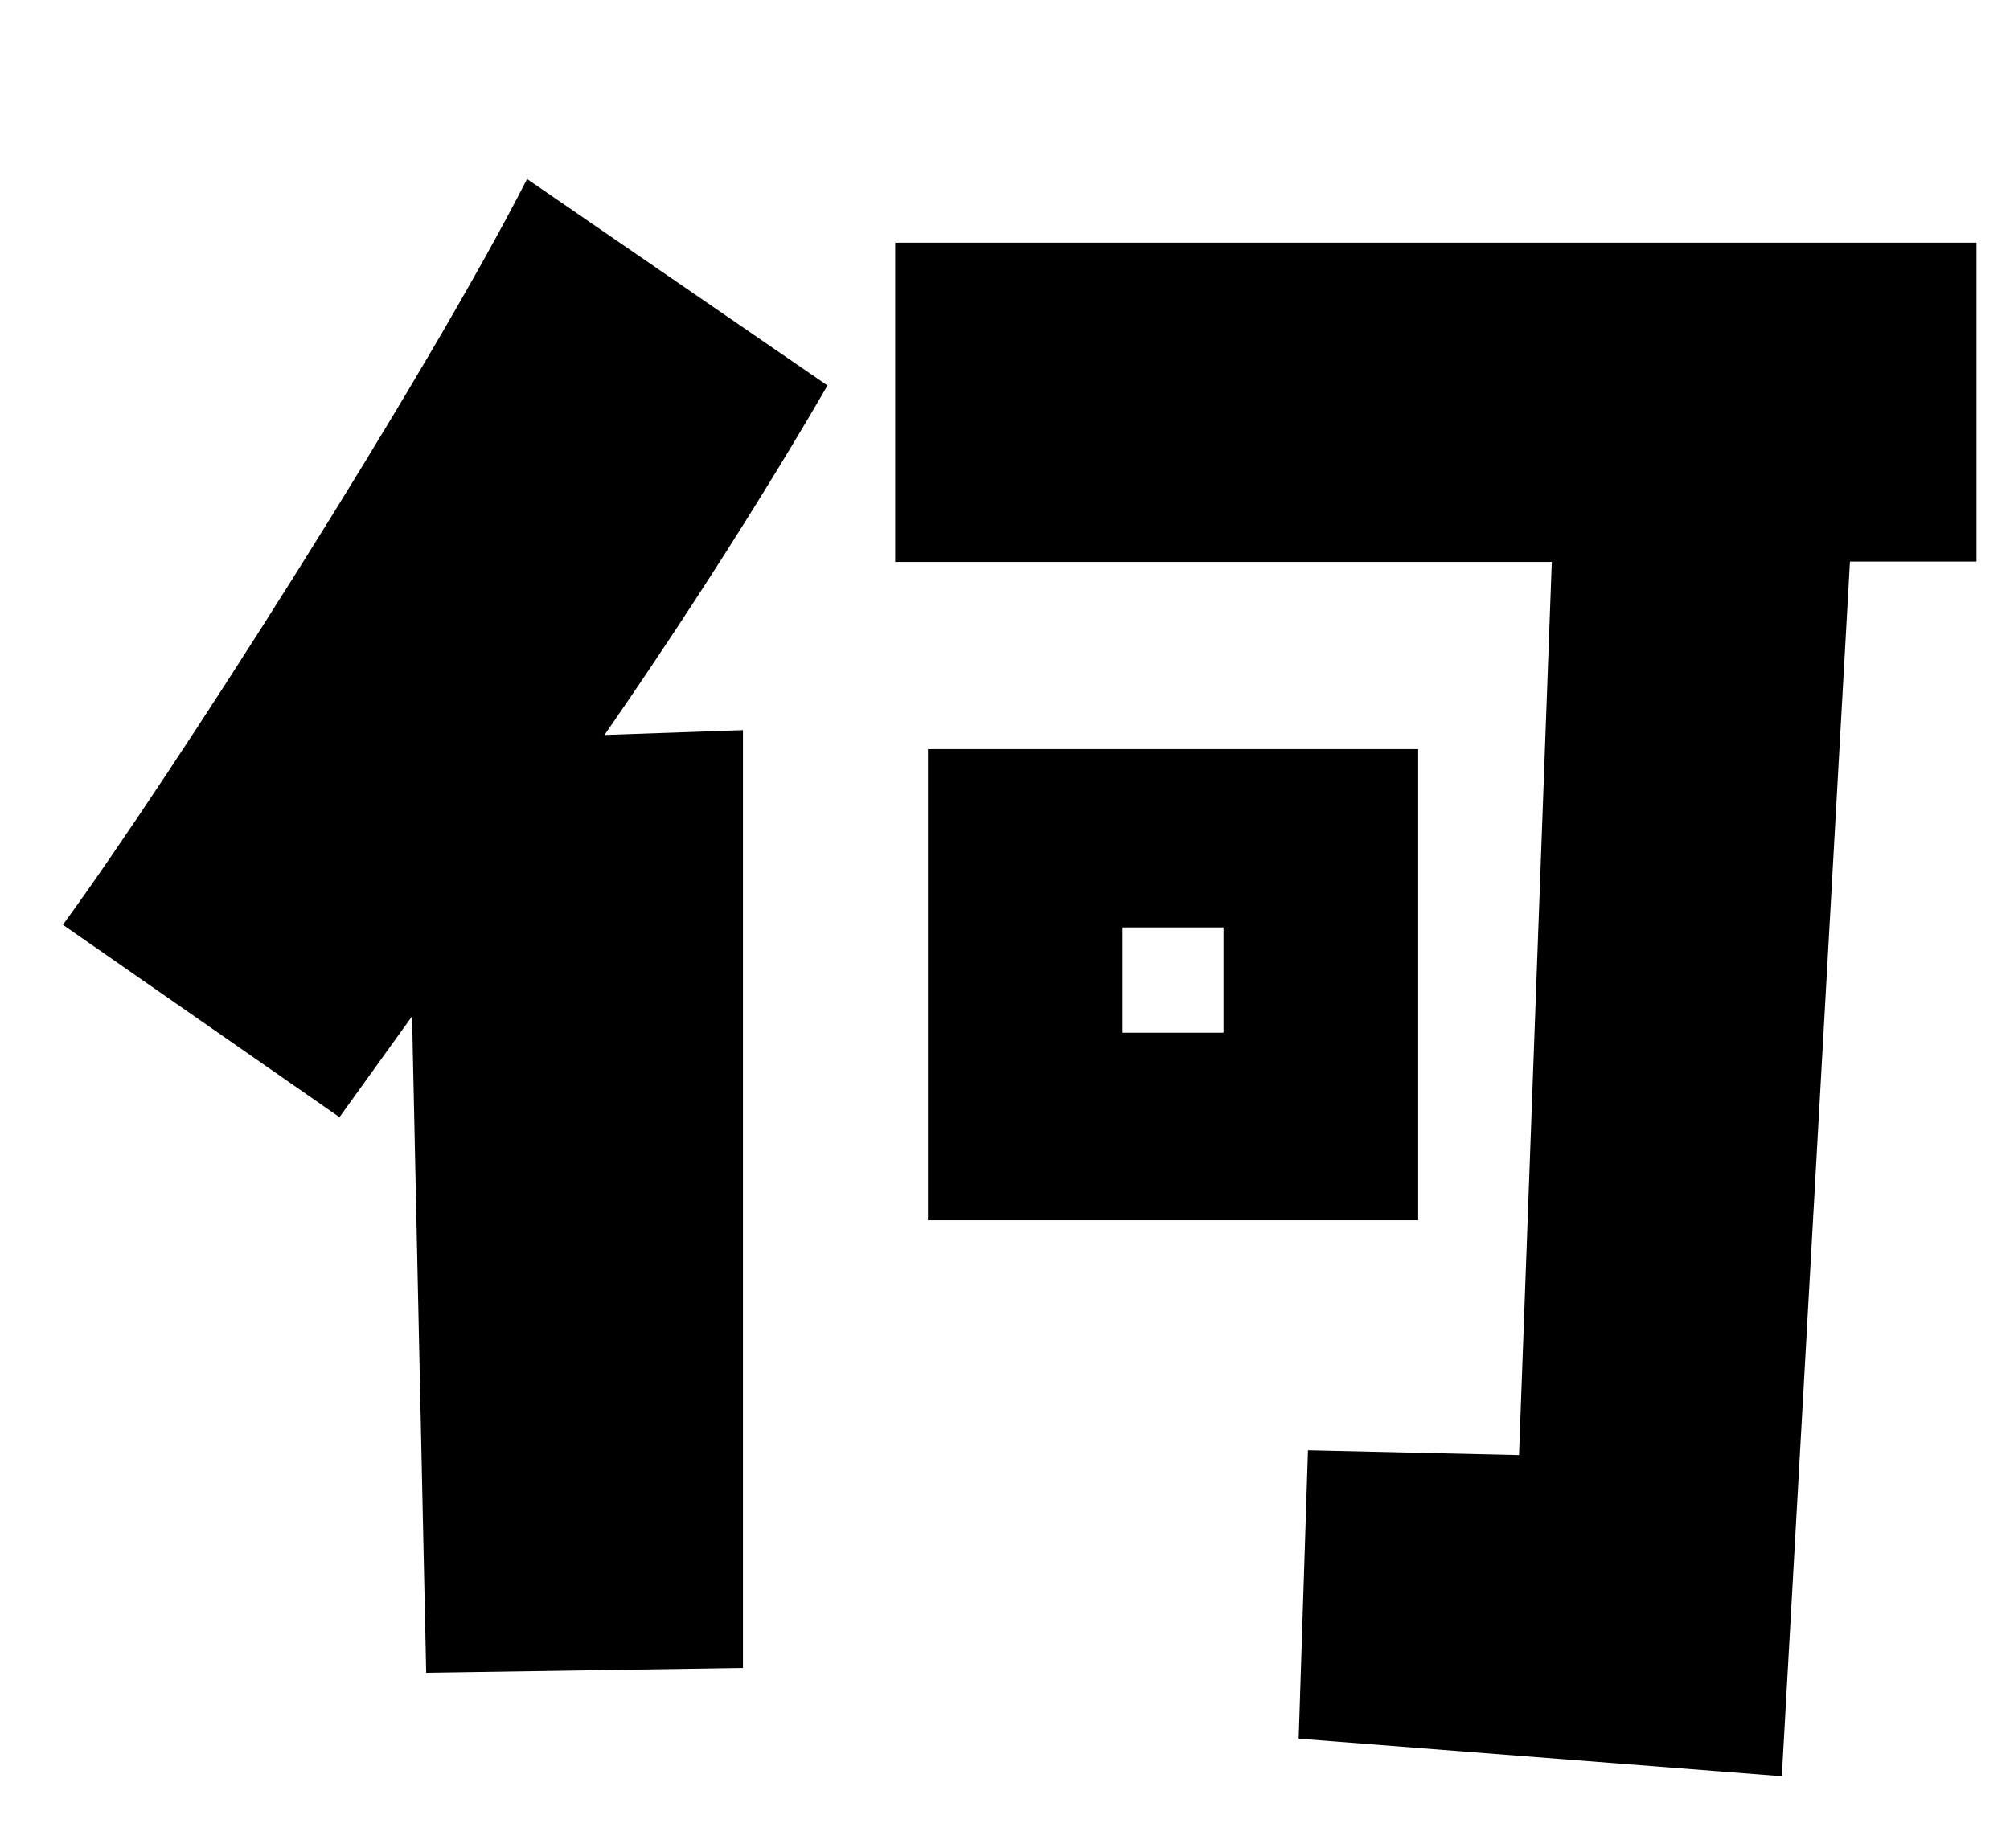
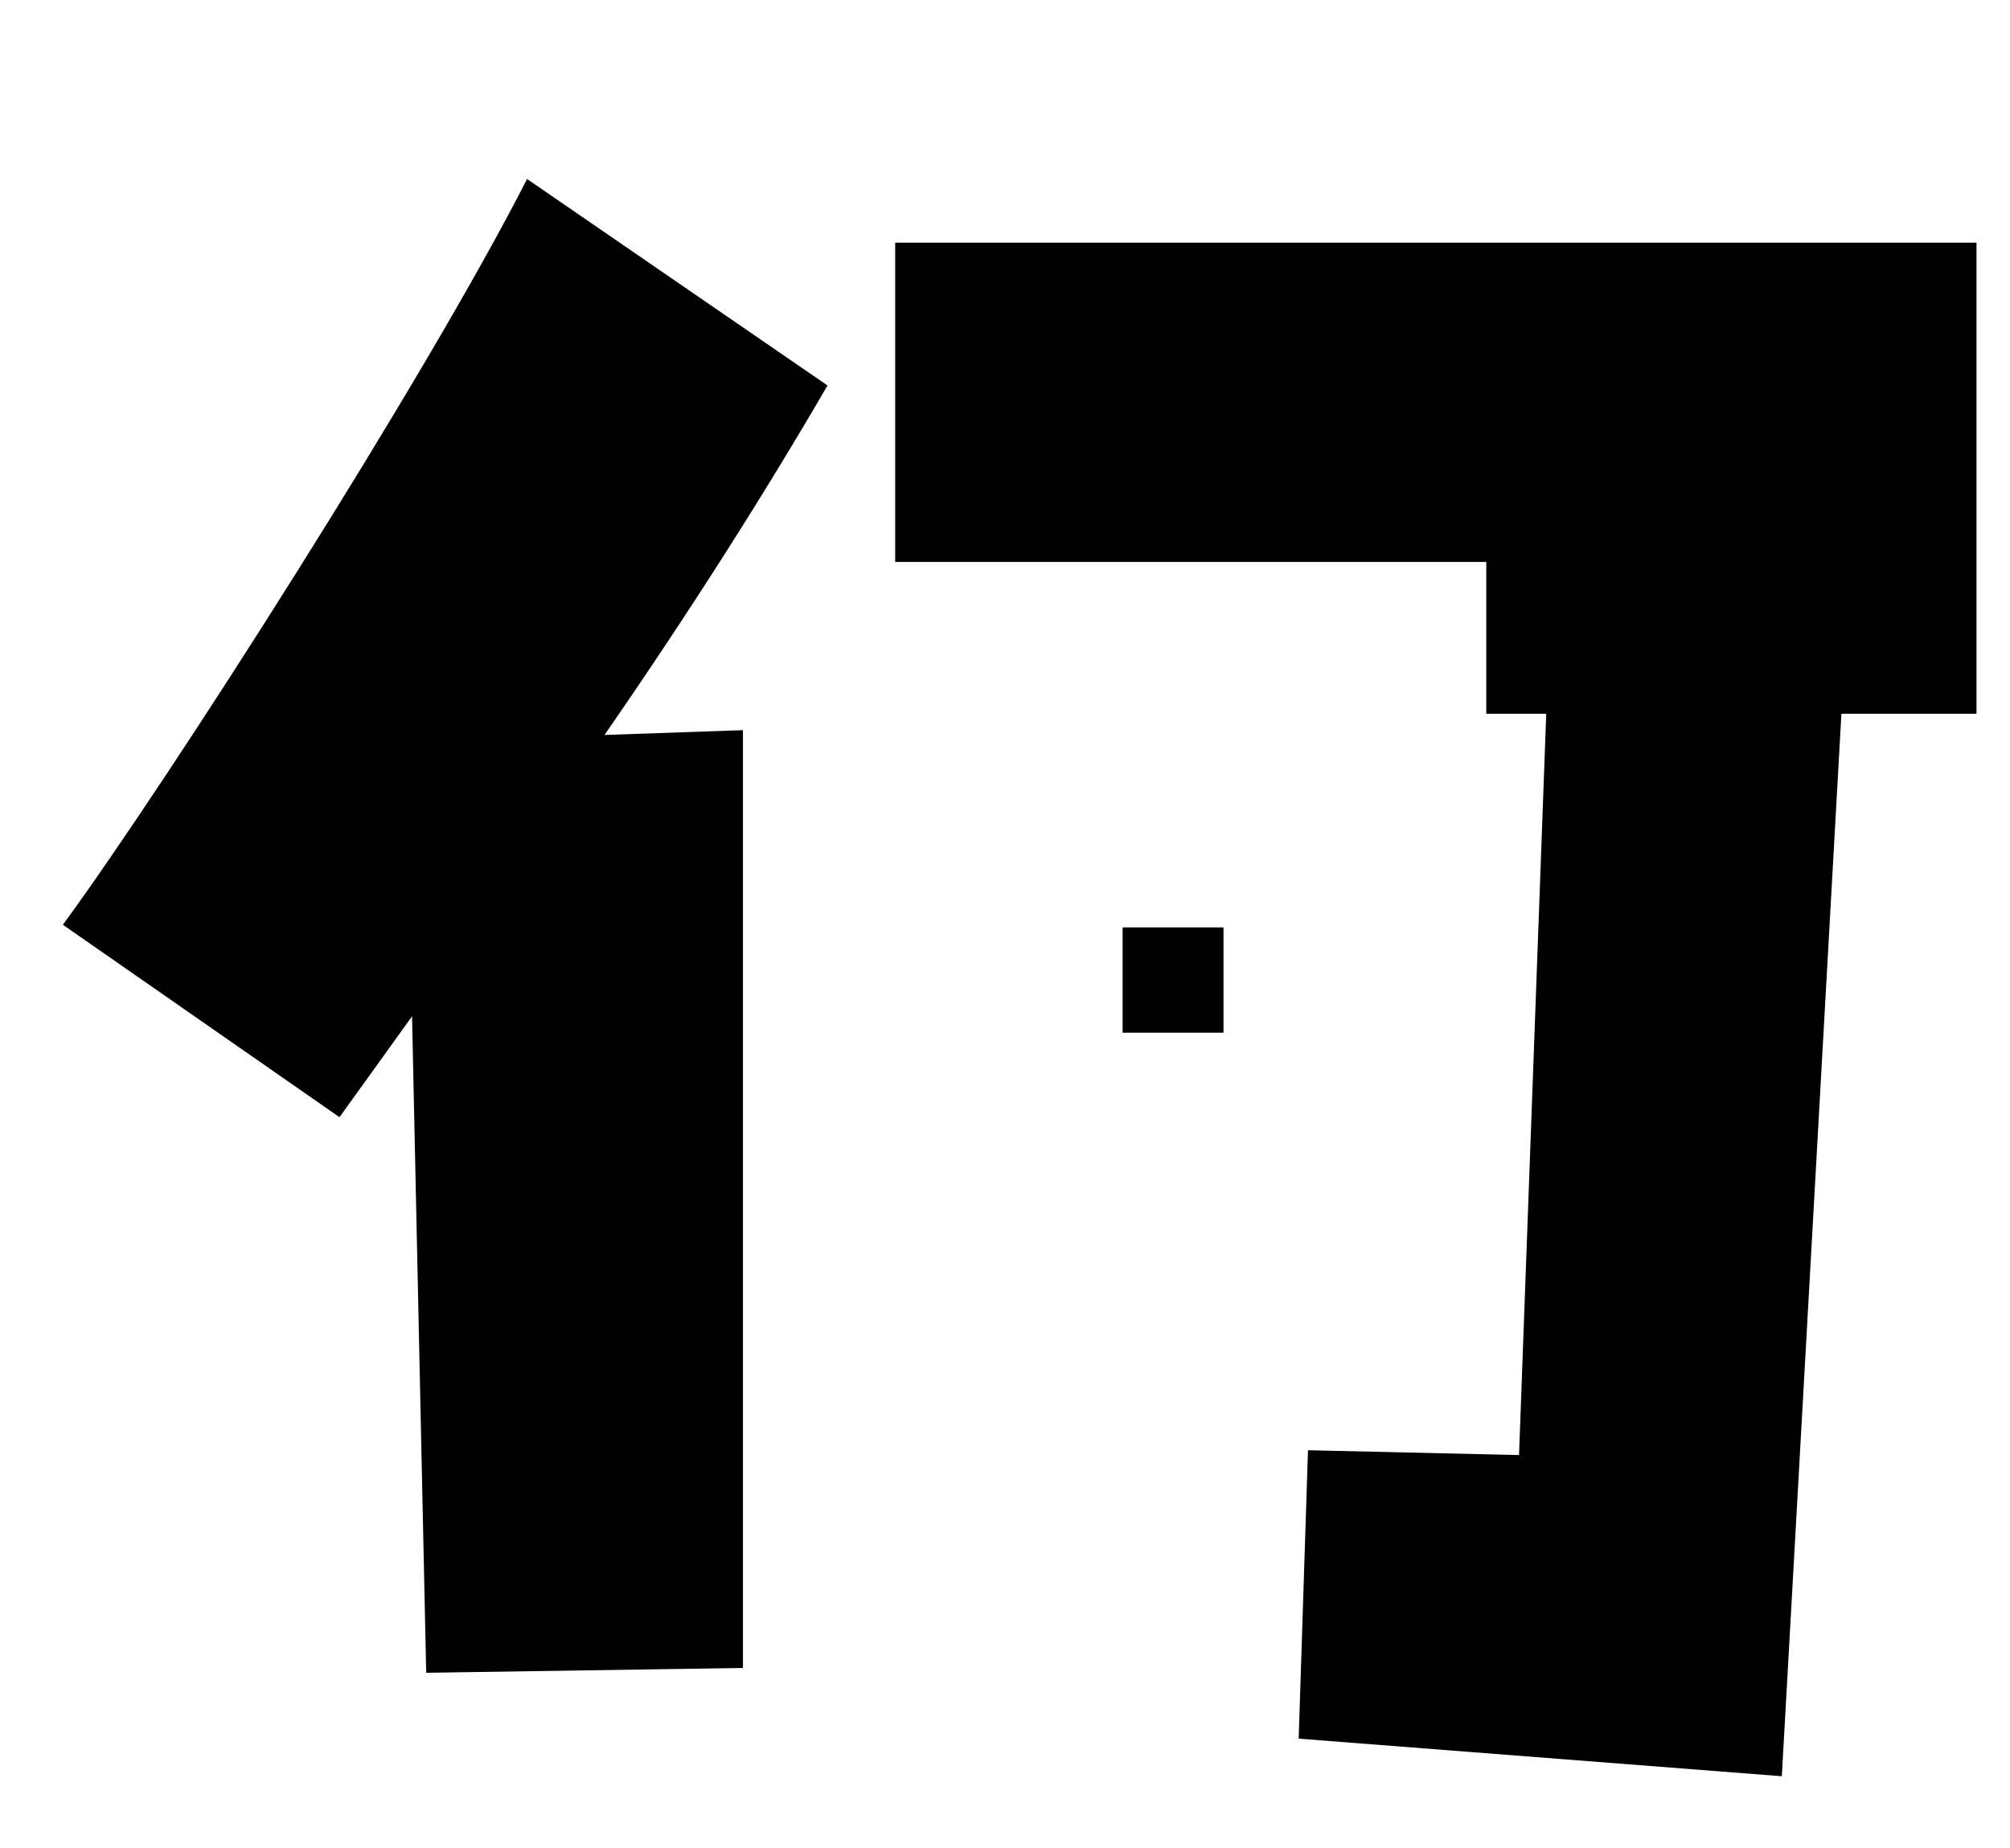
<svg xmlns="http://www.w3.org/2000/svg" id="_何" data-name="何" version="1.1" viewBox="0 0 54 49.65">
-   <path d="M22.23,10.36c-1.64,2.83-3.72,6.11-5.99,9.39l3.72-.13v25.2l-8.51.13-.38-17.64-1.95,2.71-7.43-5.17c2.9-3.97,9.77-14.74,12.47-20.04l8.06,5.54ZM53.1,6.52v8.57h-3.4l-1.83,32.64-12.98-1.01.25-7.75,5.67.13.88-24h-17.64V6.52h29.04ZM38.1,20.13v12.66h-13.17v-12.66h13.17ZM32.87,27.75v-2.83h-2.71v2.83h2.71Z" />
+   <path d="M22.23,10.36c-1.64,2.83-3.72,6.11-5.99,9.39l3.72-.13v25.2l-8.51.13-.38-17.64-1.95,2.71-7.43-5.17c2.9-3.97,9.77-14.74,12.47-20.04l8.06,5.54ZM53.1,6.52v8.57h-3.4l-1.83,32.64-12.98-1.01.25-7.75,5.67.13.88-24h-17.64V6.52h29.04Zv12.66h-13.17v-12.66h13.17ZM32.87,27.75v-2.83h-2.71v2.83h2.71Z" />
</svg>